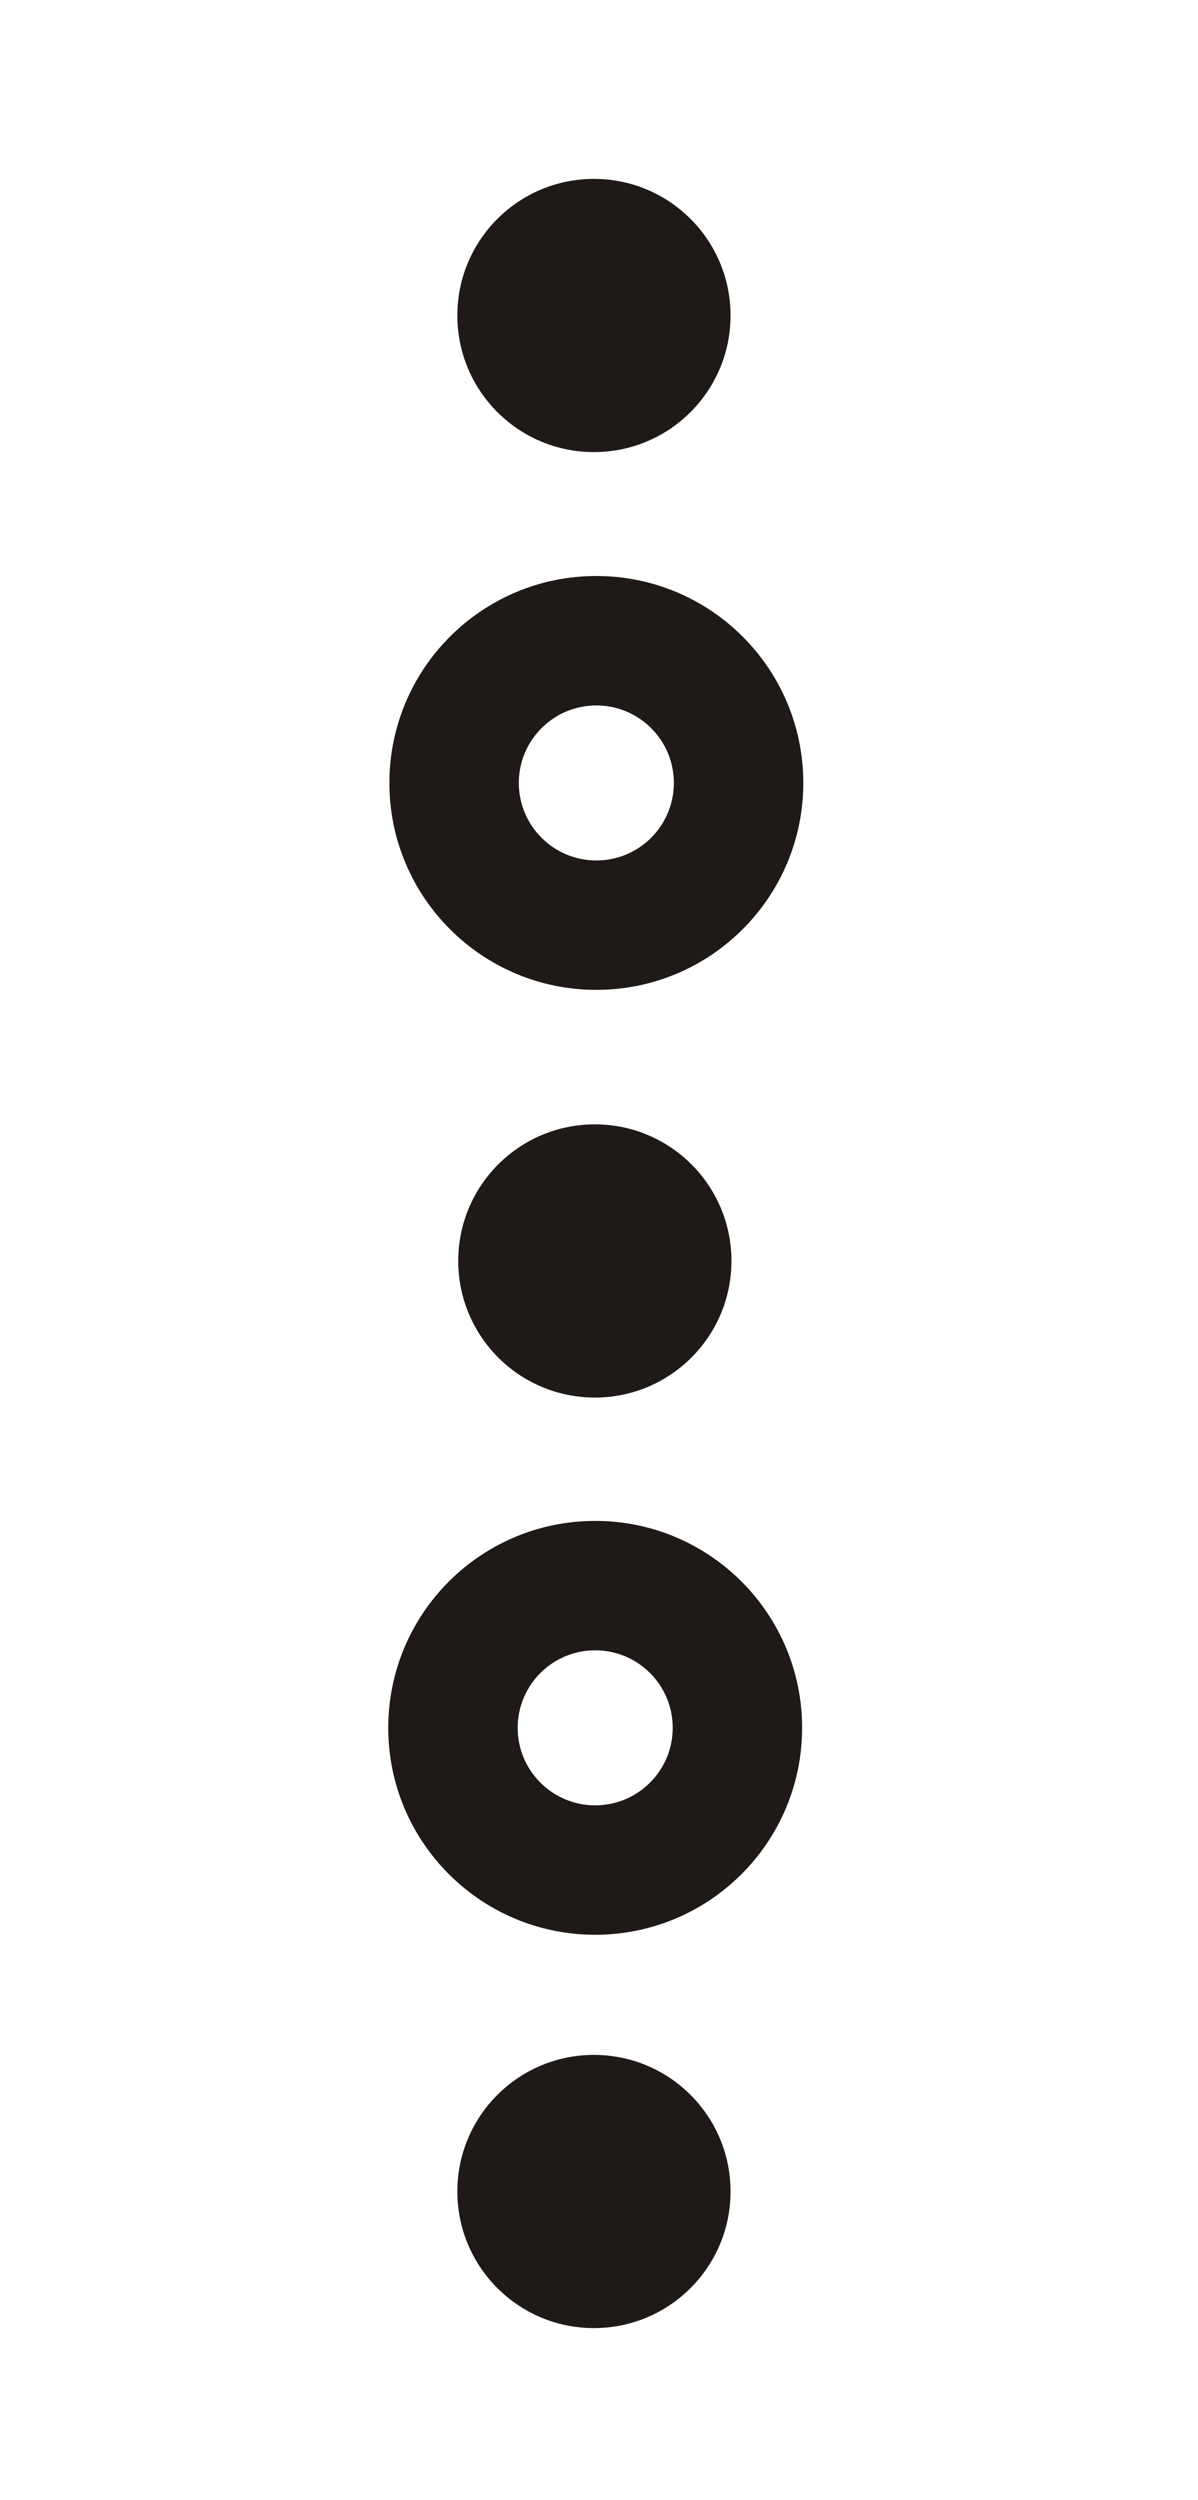
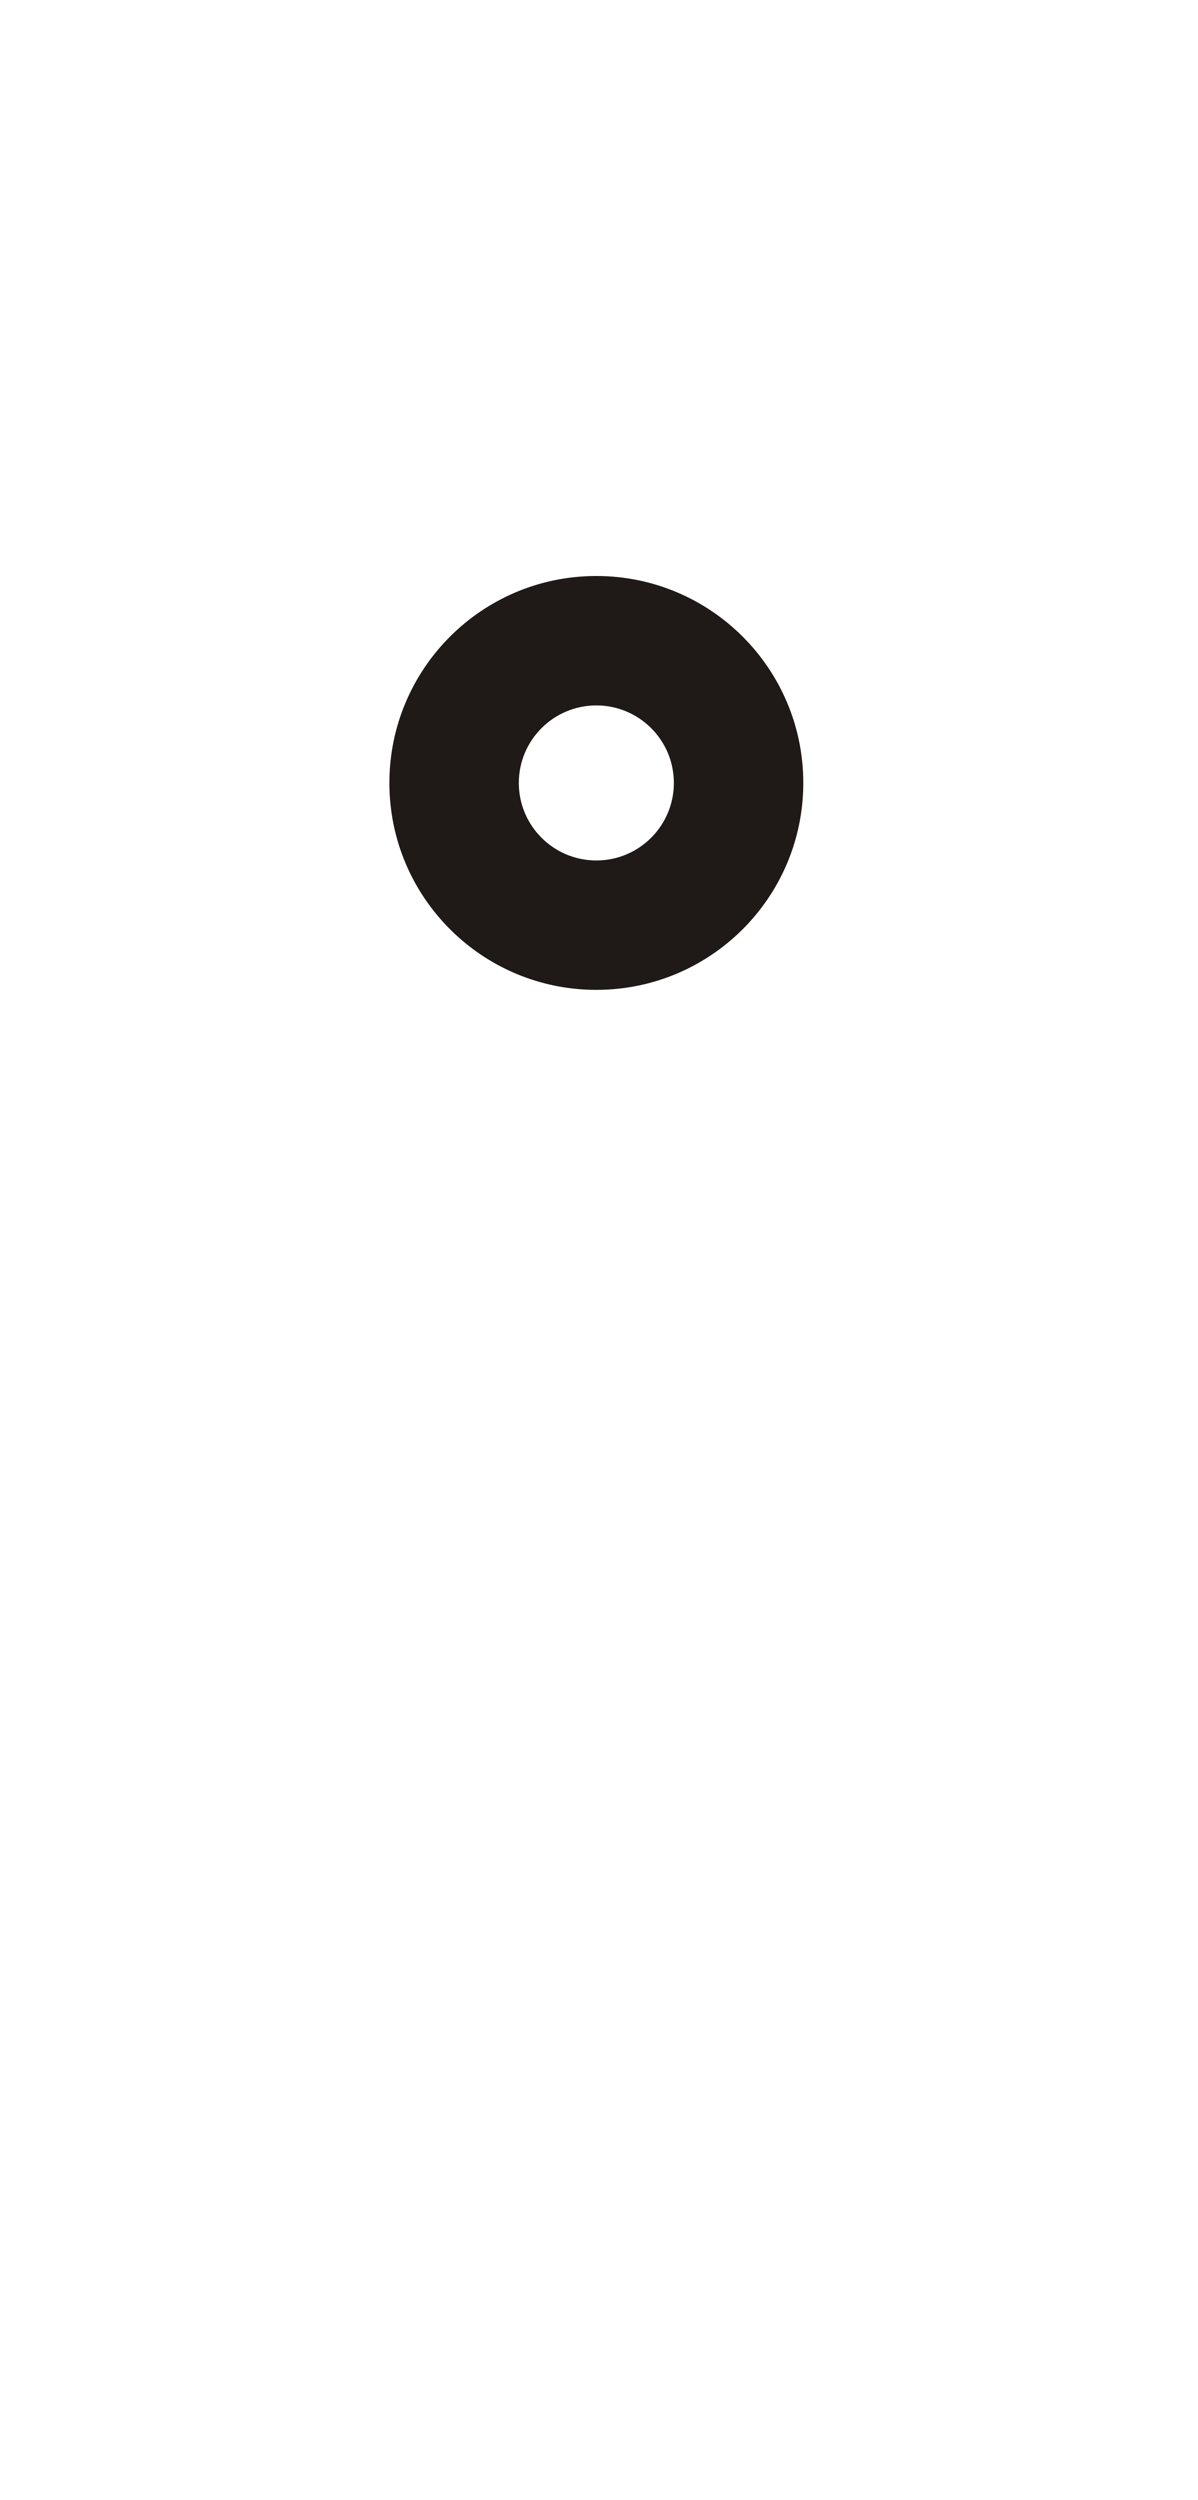
<svg xmlns="http://www.w3.org/2000/svg" xml:space="preserve" width="30.431mm" height="63.509mm" style="shape-rendering:geometricPrecision; text-rendering:geometricPrecision; image-rendering:optimizeQuality; fill-rule:evenodd; clip-rule:evenodd" viewBox="0 0 30.431 63.509">
  <defs>
    <style type="text/css">
   
    .str0 {stroke:#1F1A17;stroke-width:0.076}
    .fil0 {fill:none}
    .fil1 {fill:#1F1A17}
   
  </style>
  </defs>
  <g id="Layer_x0020_1">
    <rect class="fil0" x="-0.087" y="0.17" width="30.431" height="63.509" />
    <g id="_208133608">
-       <circle id="_153166296" class="fil1 str0" cx="15.087" cy="55.667" r="3.432" />
-       <path id="_153553880" class="fil1 str0" d="M15.119 38.671c2.882,0 5.218,2.337 5.218,5.219 0,2.882 -2.337,5.218 -5.218,5.218 -2.882,0 -5.219,-2.337 -5.219,-5.218 0,-2.882 2.337,-5.219 5.219,-5.219zm0 3.211c1.108,0 2.007,0.899 2.007,2.007 0,1.108 -0.899,2.007 -2.007,2.007 -1.108,0 -2.007,-0.899 -2.007,-2.007 0,-1.108 0.899,-2.007 2.007,-2.007z" />
-       <circle id="_198882504" class="fil1 str0" cx="15.11" cy="32.03" r="3.432" />
      <path id="_152637488" class="fil1 str0" d="M15.148 14.669c2.882,0 5.219,2.337 5.219,5.219 0,2.882 -2.337,5.218 -5.219,5.218 -2.882,0 -5.219,-2.337 -5.219,-5.218 0,-2.882 2.337,-5.219 5.219,-5.219zm0 3.212c1.108,0 2.007,0.899 2.007,2.007 0,1.108 -0.899,2.007 -2.007,2.007 -1.108,0 -2.007,-0.899 -2.007,-2.007 0,-1.108 0.899,-2.007 2.007,-2.007z" />
-       <circle id="_153043432" class="fil1 str0" cx="15.087" cy="8.014" r="3.432" />
    </g>
  </g>
</svg>